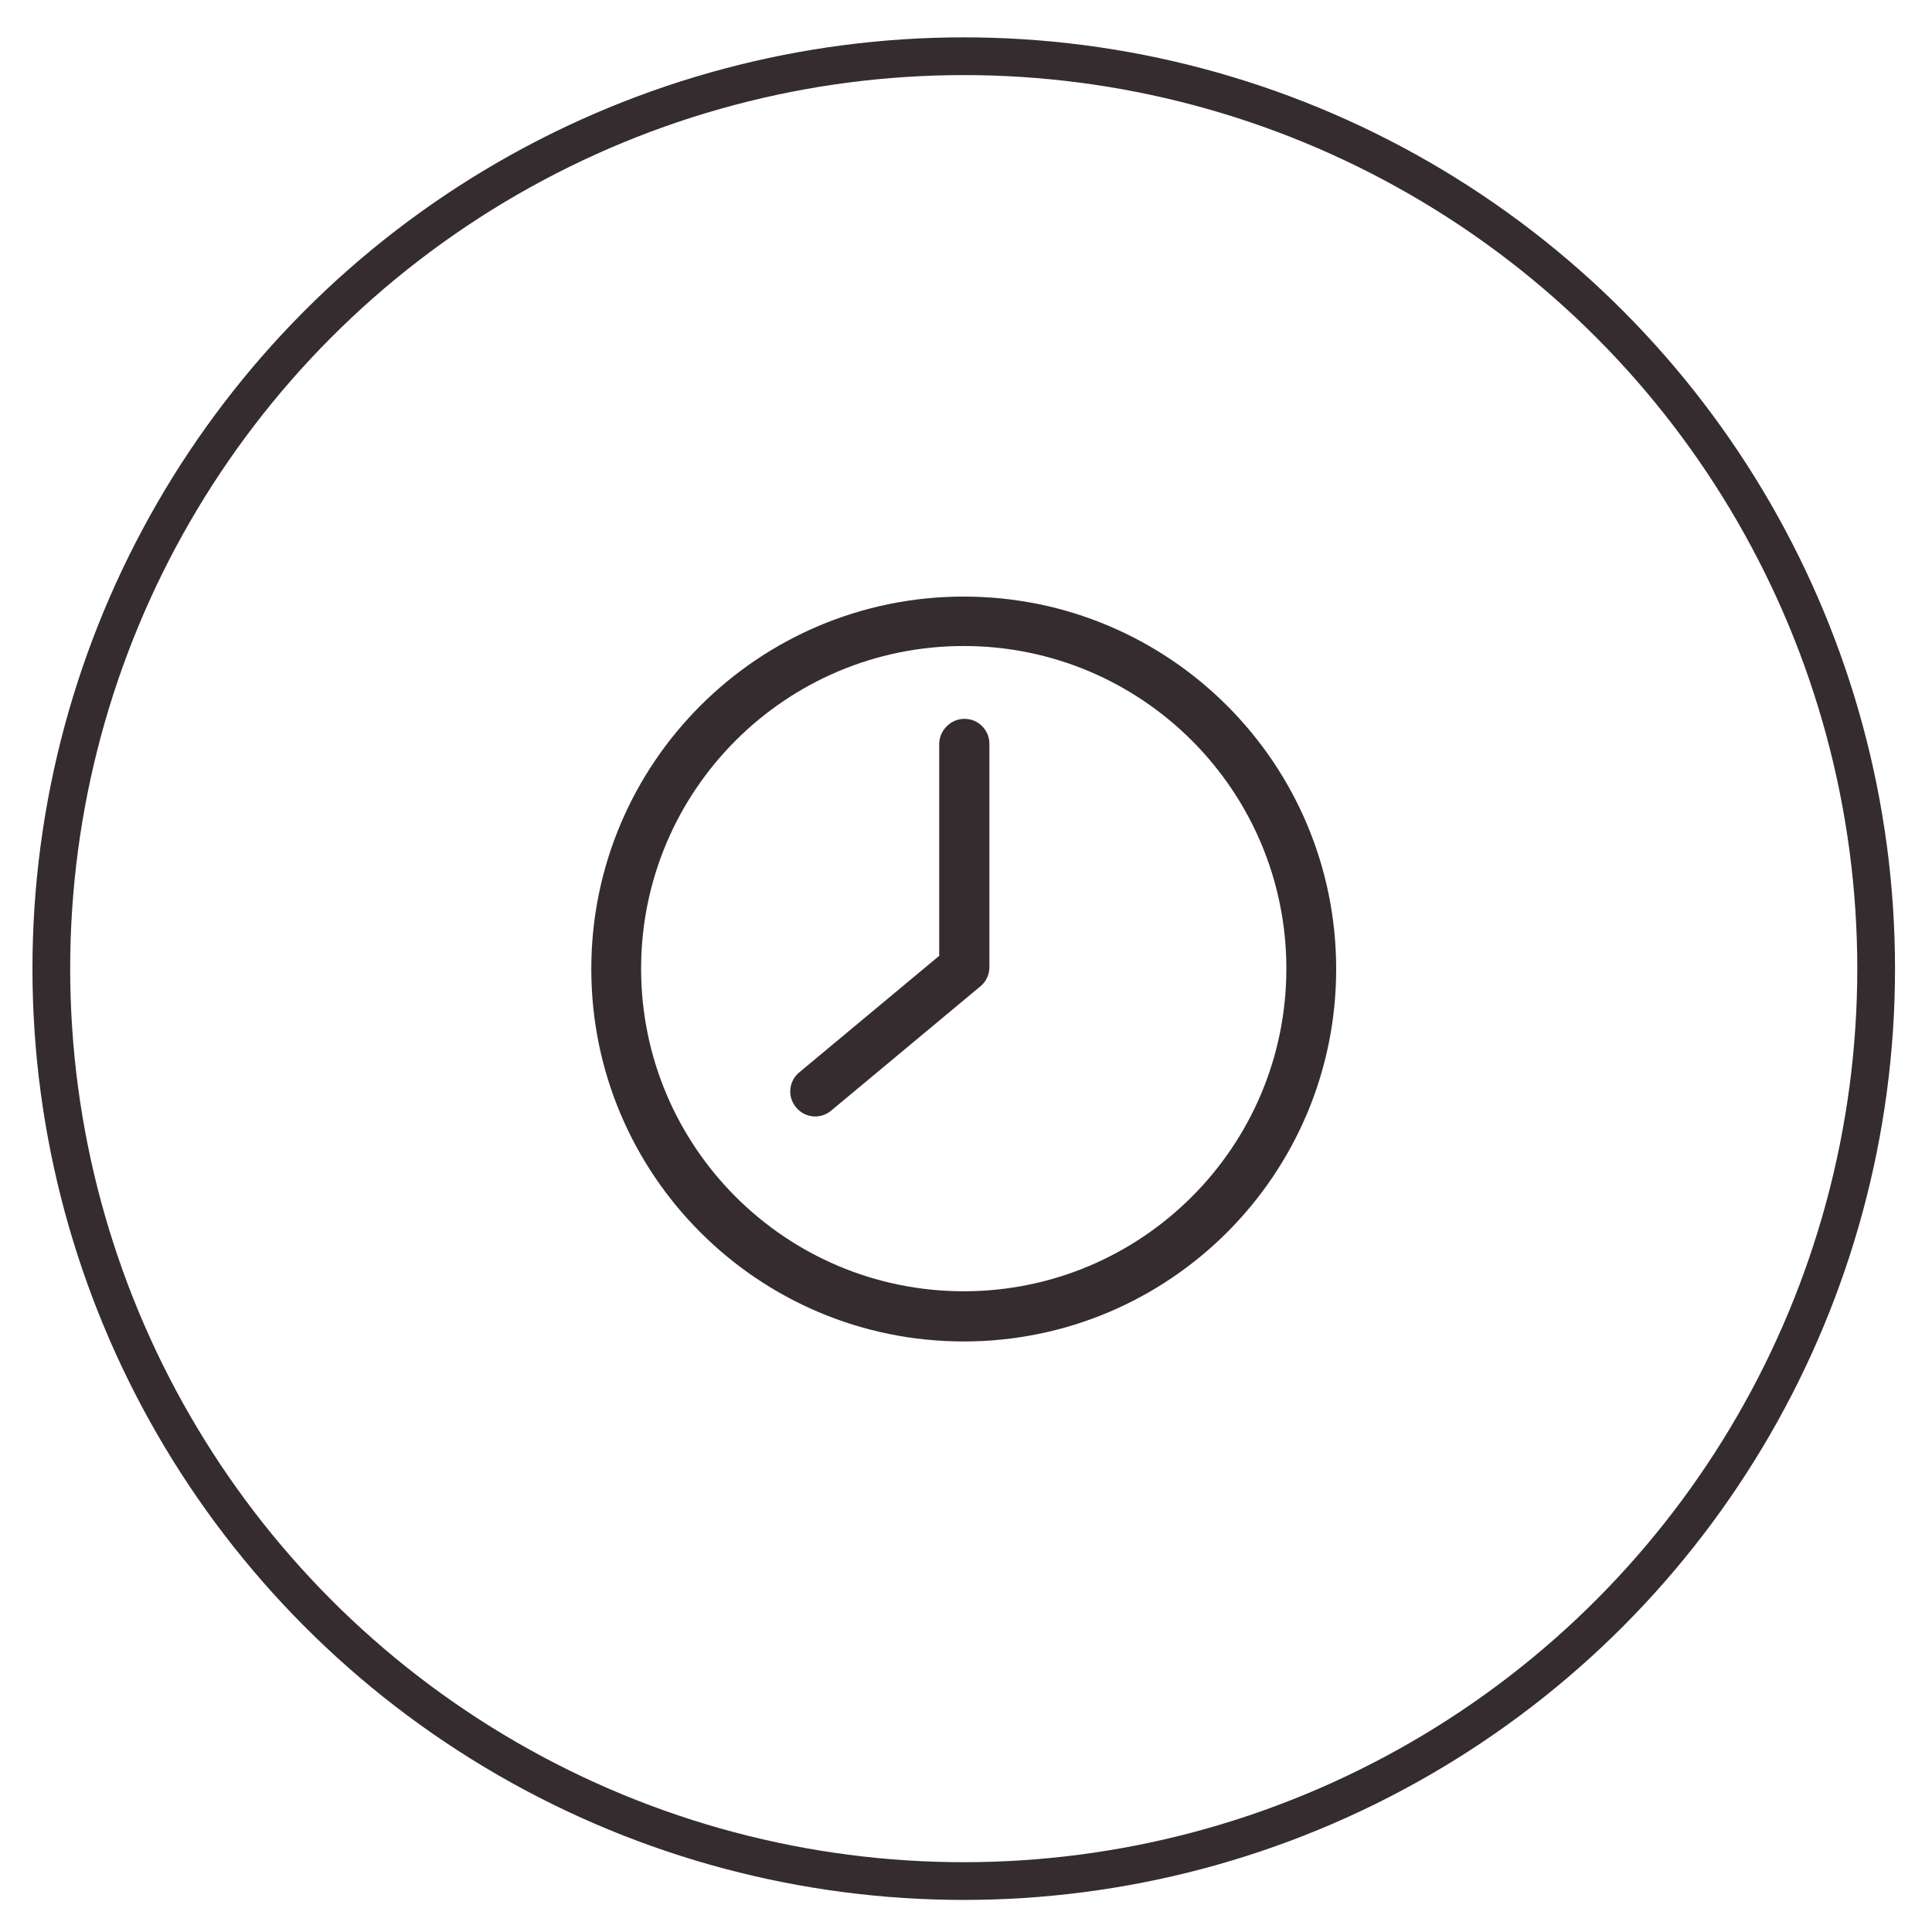
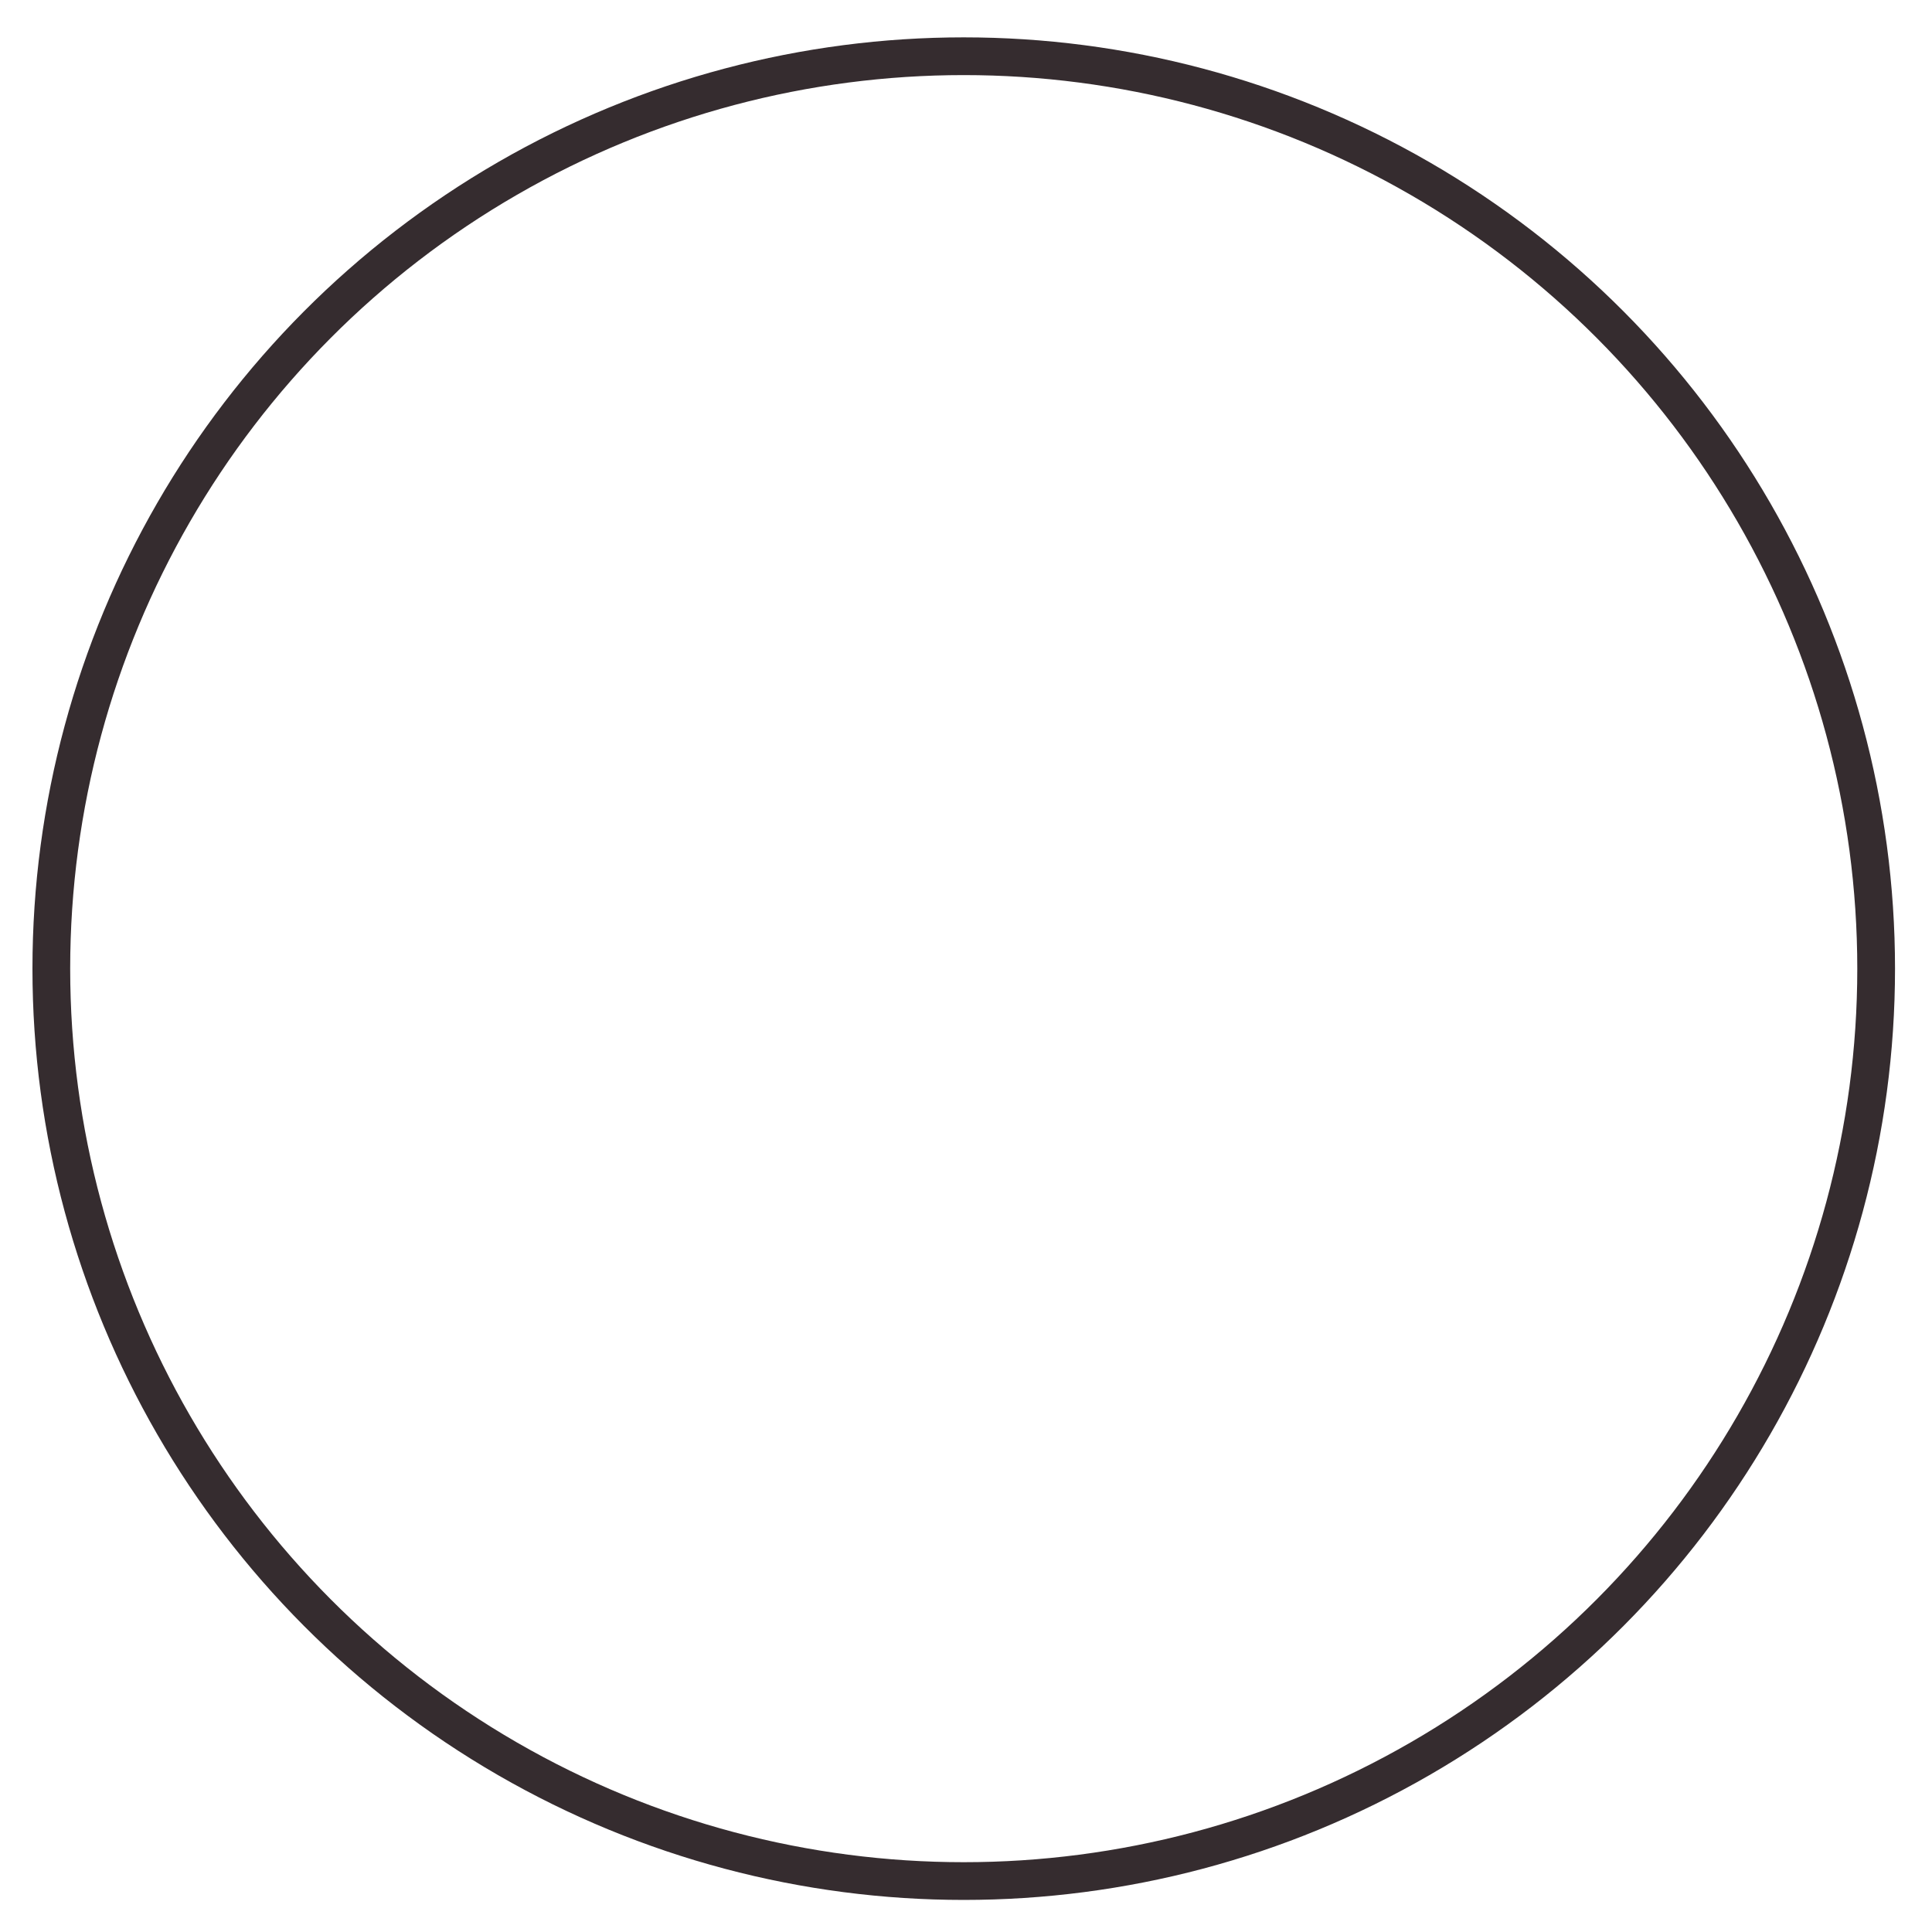
<svg xmlns="http://www.w3.org/2000/svg" xml:space="preserve" style="enable-background:new 0 0 512 512;" viewBox="0 0 512 512" y="0px" x="0px" id="Layer_1" version="1.1">
  <style type="text/css">
	.st0{fill:none;stroke:#352C2F;stroke-width:10;stroke-miterlimit:10;}
	.st1{fill-rule:evenodd;clip-rule:evenodd;fill:#352C2F;}
</style>
  <g>
    <circle r="241.8" cy="256.7" cx="255.4" class="st0" />
  </g>
  <g>
    <g>
	</g>
    <g>
	</g>
    <g>
	</g>
    <g>
	</g>
    <g>
	</g>
    <g>
	</g>
    <g>
	</g>
    <g>
	</g>
    <g>
	</g>
    <g>
	</g>
    <g>
	</g>
    <g>
	</g>
    <g>
	</g>
    <g>
	</g>
    <g>
	</g>
  </g>
  <g>
    <g transform="translate(0 -296)">
-       <path d="M255.4,454.1c-54.5,0-98.7,44.2-98.7,98.7c0,54.5,44.2,98.7,98.7,98.7s98.7-44.2,98.7-98.7    C354.1,498.3,309.9,454.1,255.4,454.1L255.4,454.1z M255.4,467.2c47.2,0,85.5,38.3,85.5,85.5s-38.3,85.5-85.5,85.5    s-85.5-38.3-85.5-85.5S208.2,467.2,255.4,467.2L255.4,467.2z M248.9,493.2v56.1l-37.1,30.9c-2.8,2.3-3.2,6.5-0.8,9.3    c2.3,2.8,6.5,3.2,9.3,0.8l39.5-32.9c1.5-1.2,2.4-3.1,2.4-5.1v-59.2c0-3.6-2.9-6.6-6.6-6.6S248.9,489.6,248.9,493.2z" class="st1" />
-     </g>
+       </g>
  </g>
</svg>